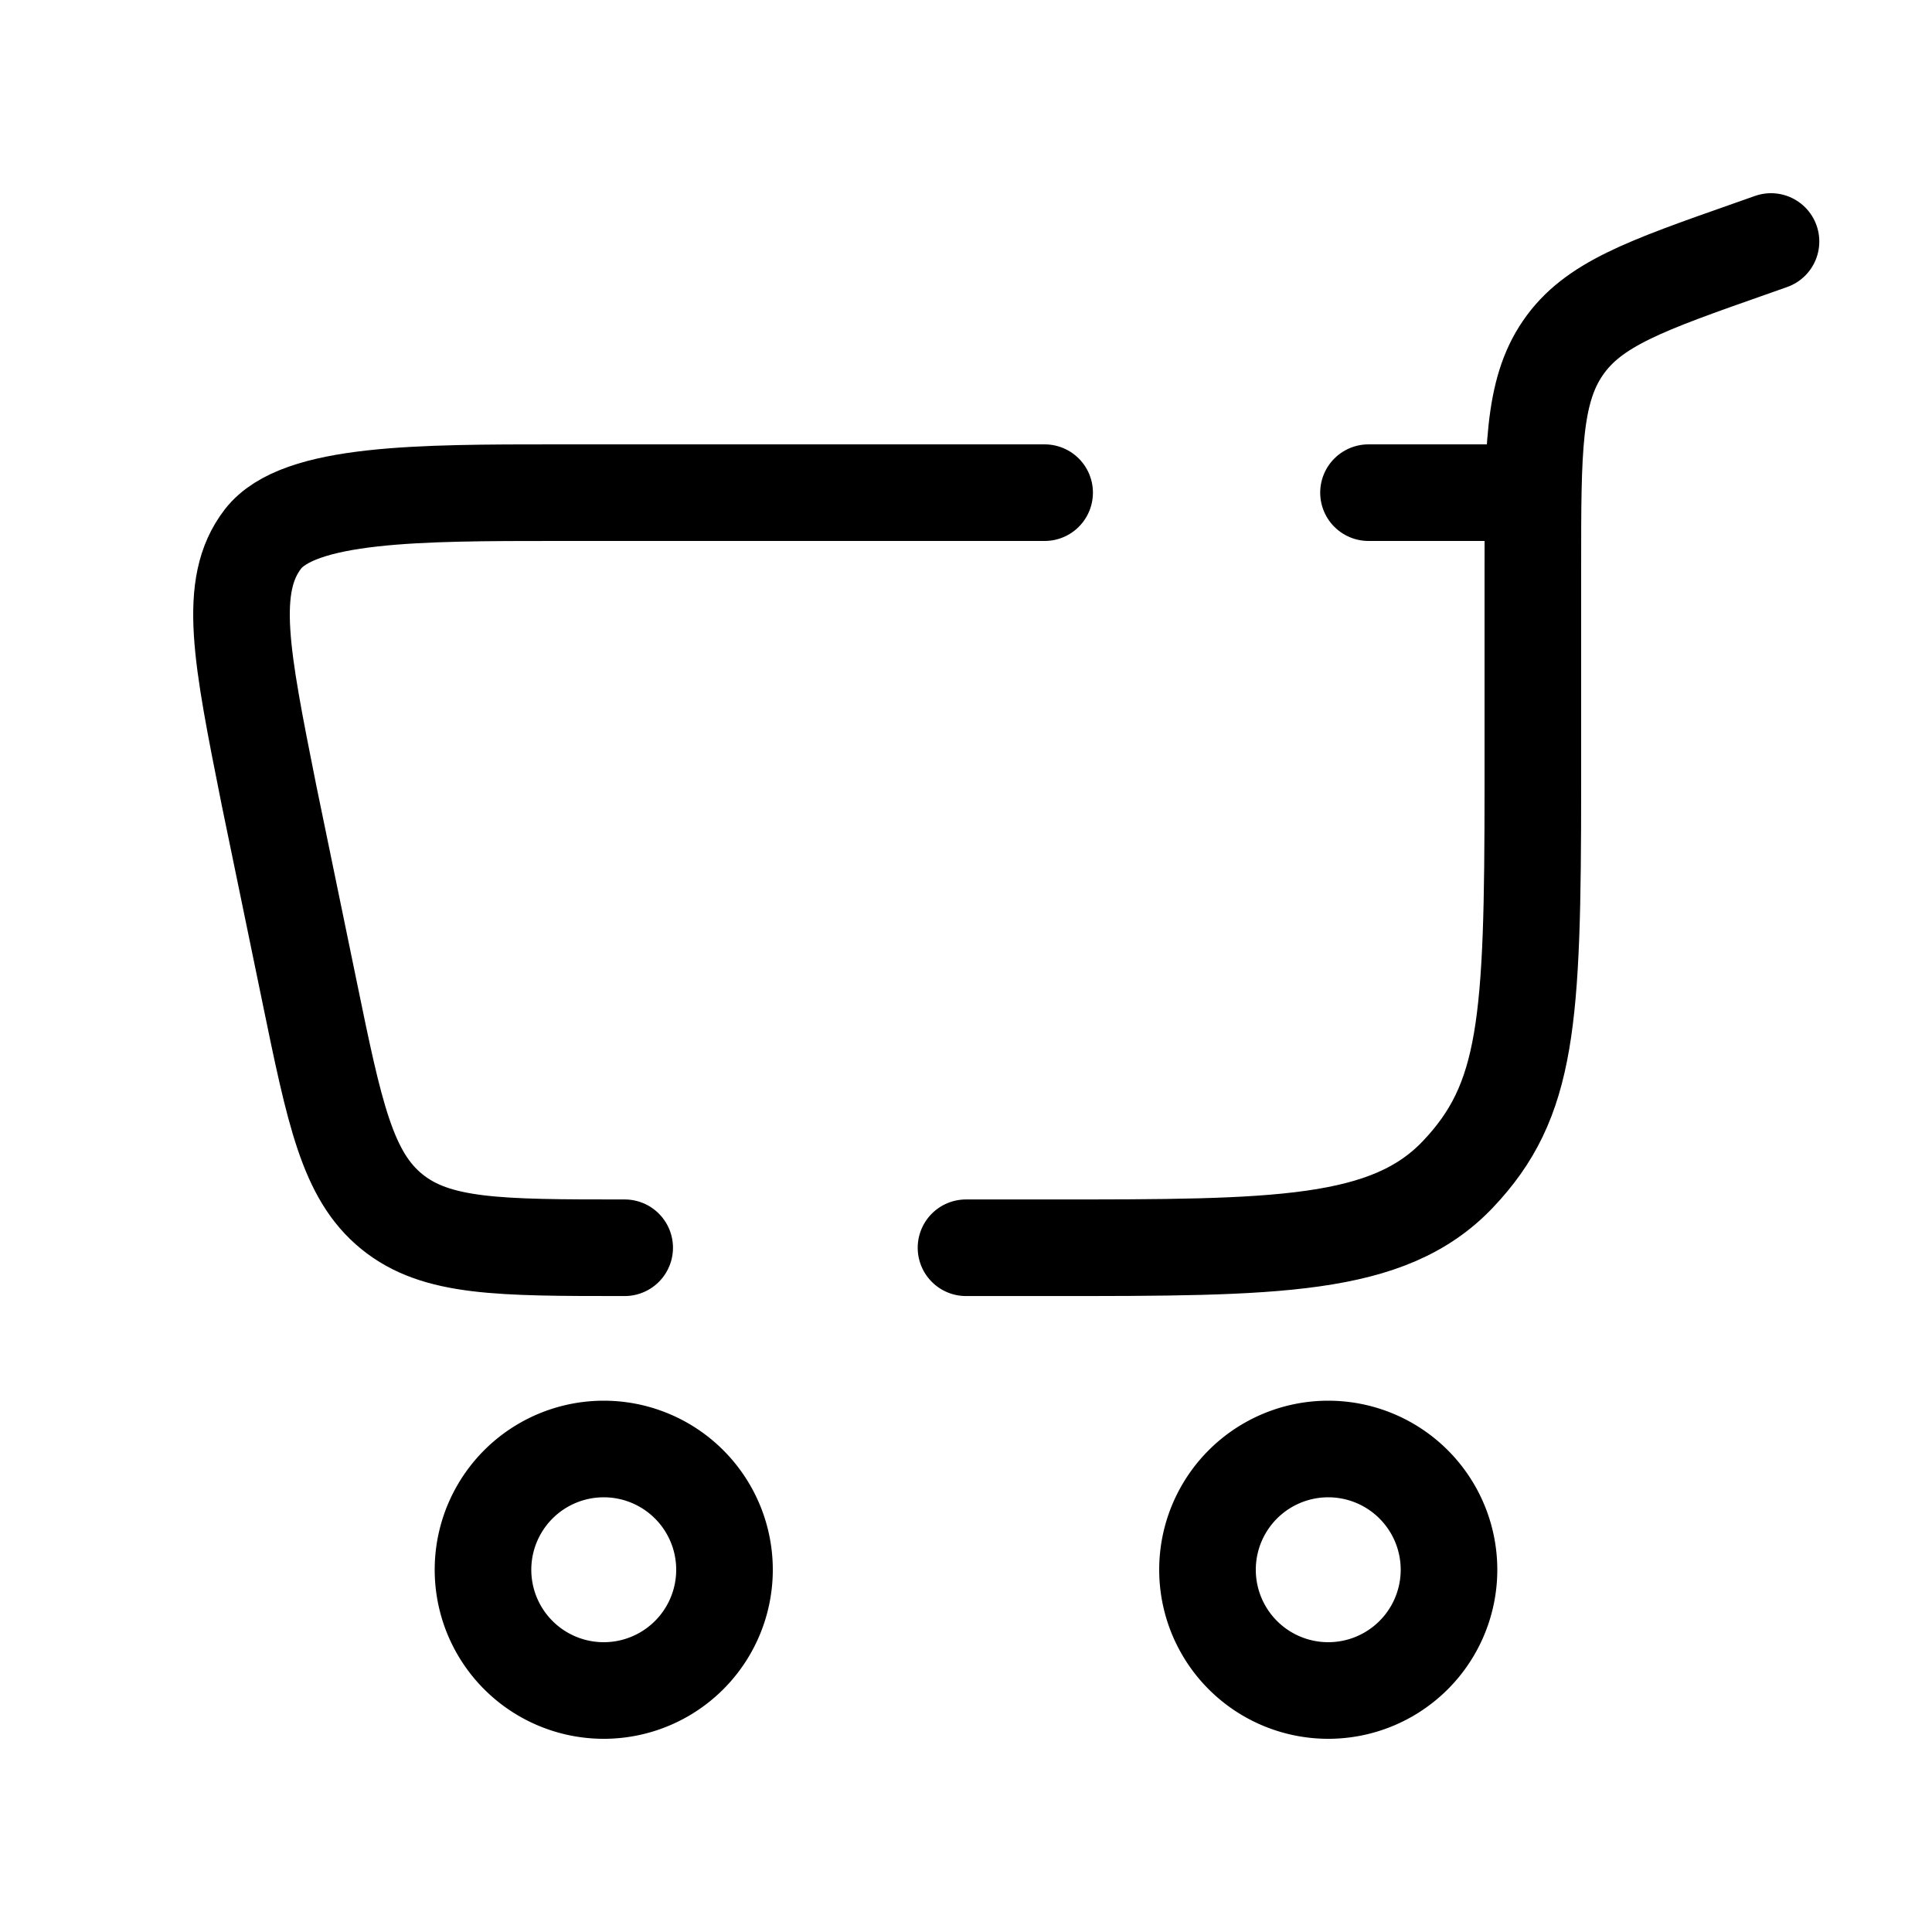
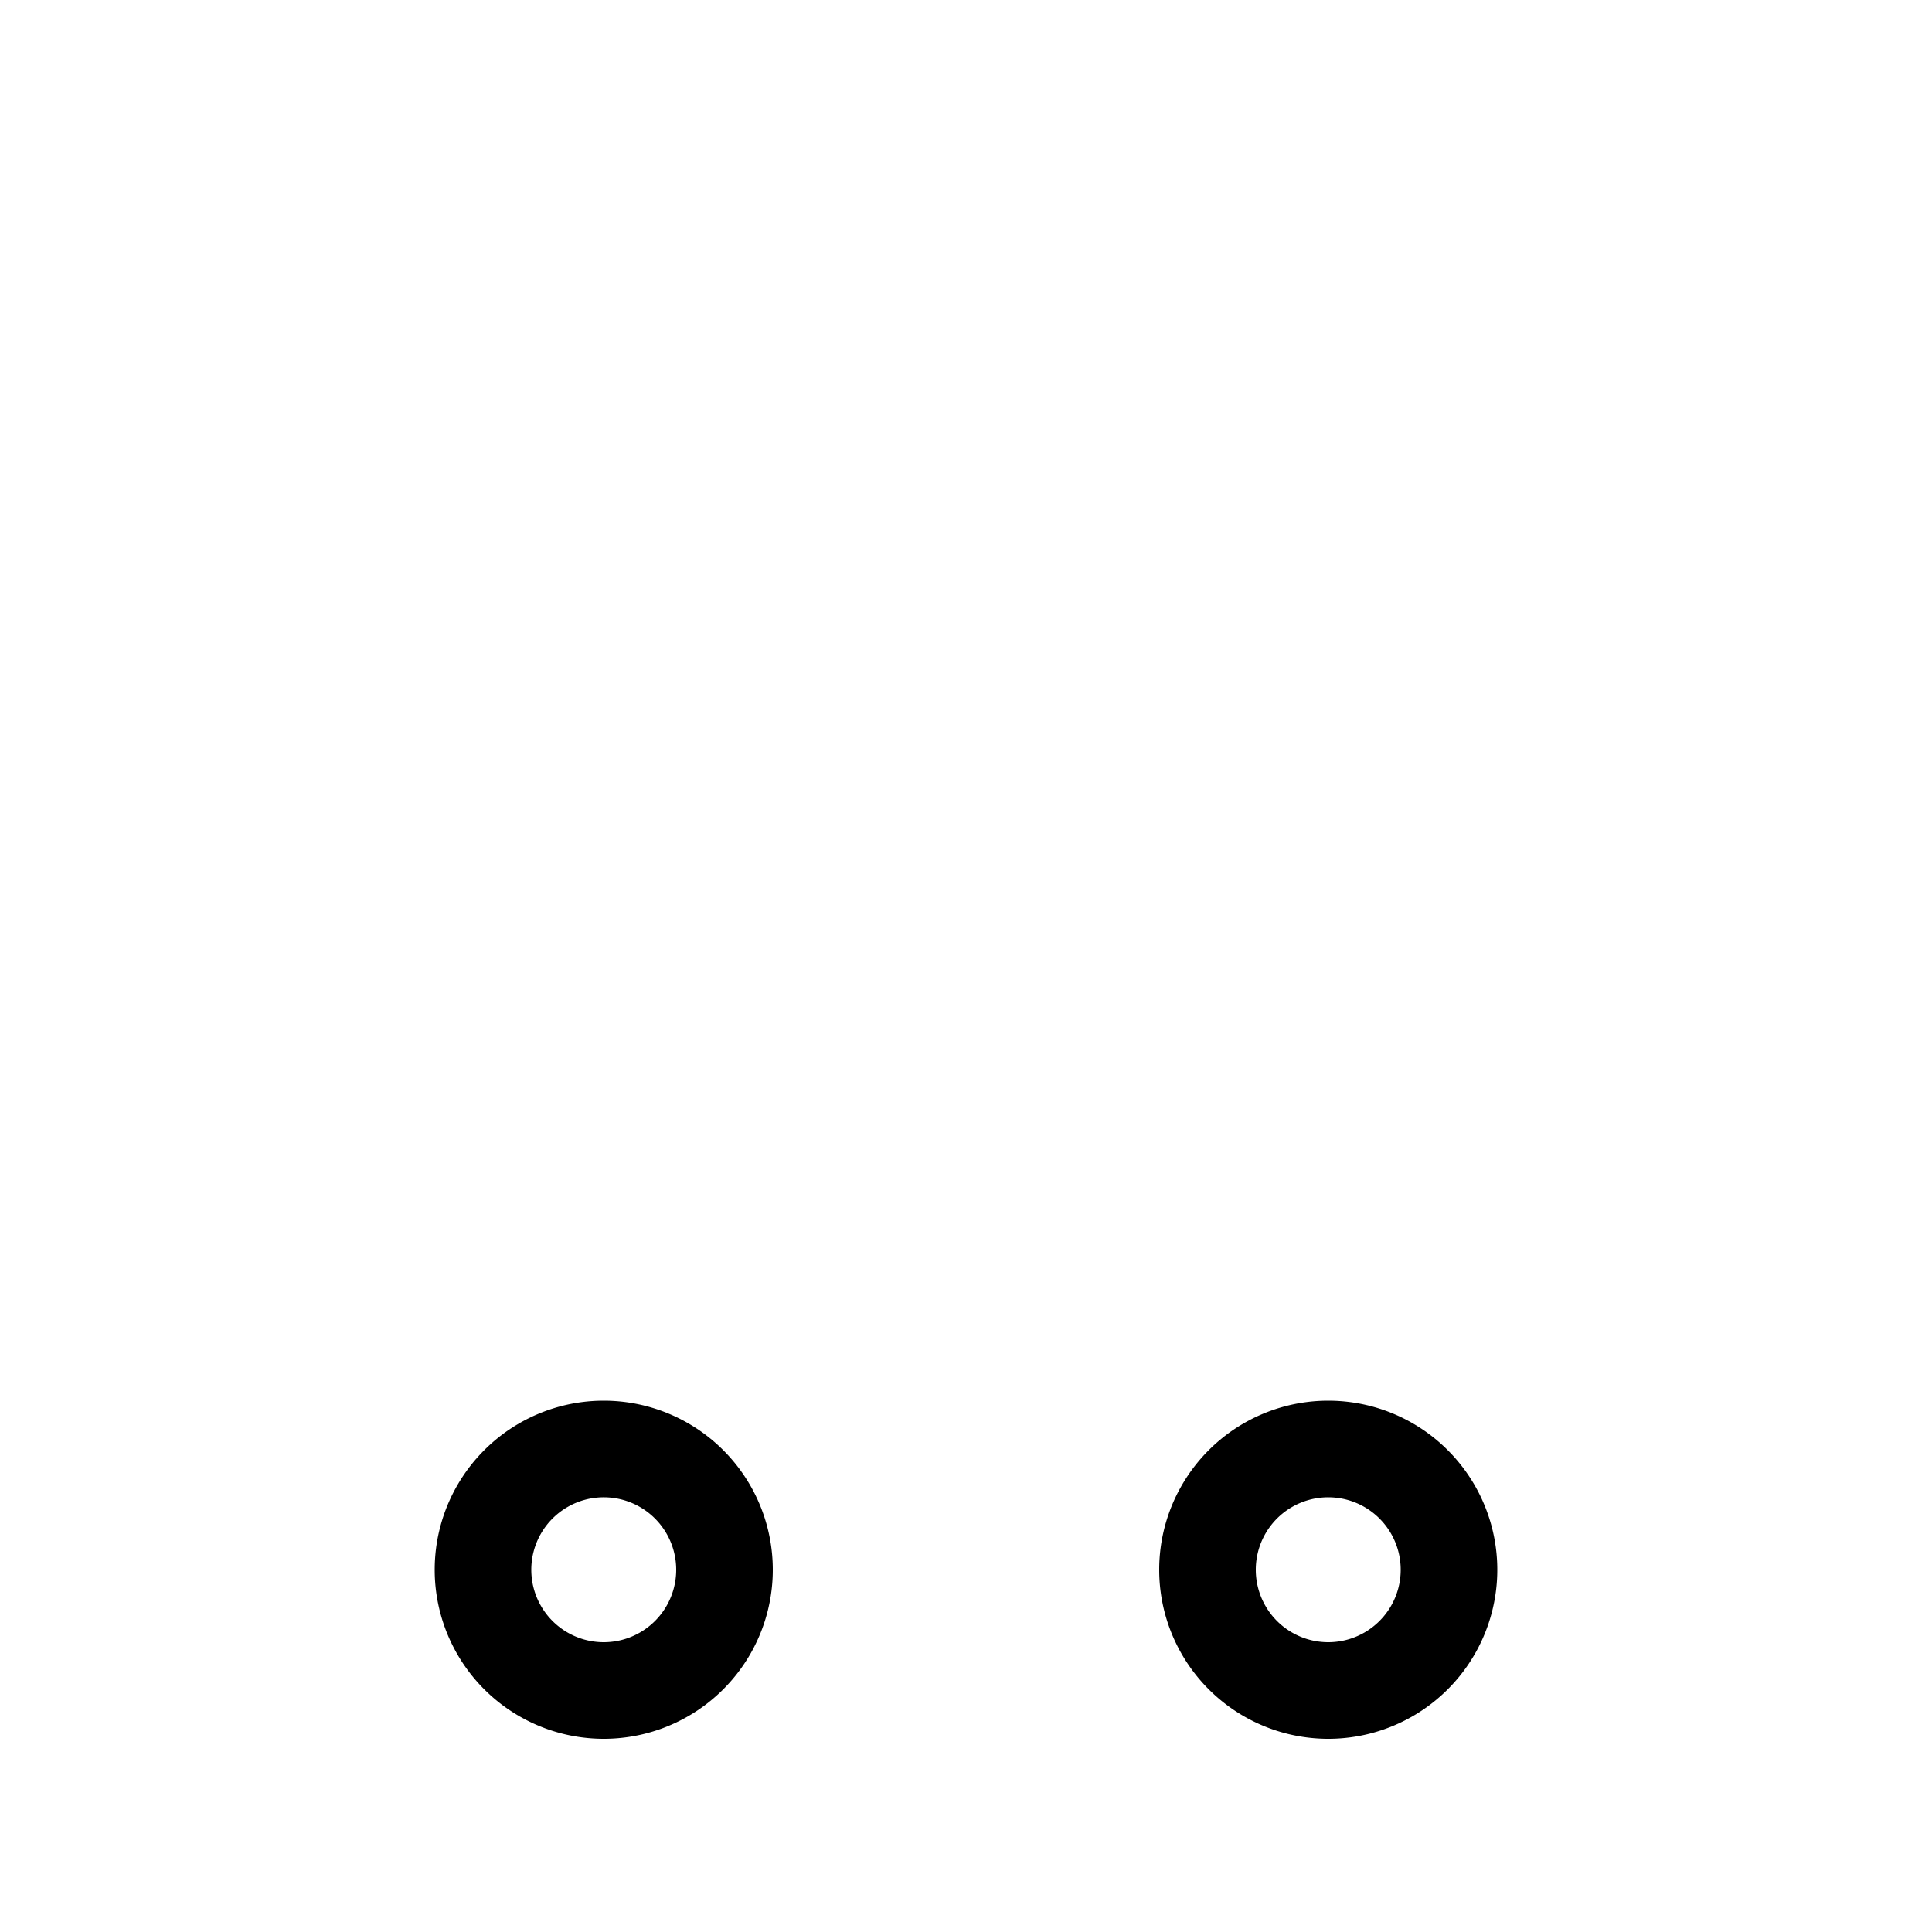
<svg xmlns="http://www.w3.org/2000/svg" width="30" height="30" fill="none">
  <path d="M20.625 22.5a1.875 1.875 0 1 0 0 3.75 1.875 1.875 0 0 0 0-3.75ZM9.375 22.5a1.875 1.875 0 1 0 0 3.75 1.875 1.875 0 0 0 0-3.75Z" stroke="#000" stroke-width="1.5" />
-   <path d="m27.5 3.75-.326.115c-1.627.572-2.441.858-2.906 1.539-.466.68-.466 1.585-.466 3.394V12.2c0 3.677-.079 4.89-1.162 6.033-1.083 1.142-2.826 1.142-6.312 1.142H15m-5.3 0c-1.952 0-2.927 0-3.617-.562s-.887-1.517-1.28-3.429l-.625-3.03c-.434-2.174-.651-3.261-.096-3.983.555-.721 2.45-.721 4.557-.721h7.582m7.581 0H21.25" stroke="#000" stroke-width="1.5" stroke-linecap="round" />
</svg>